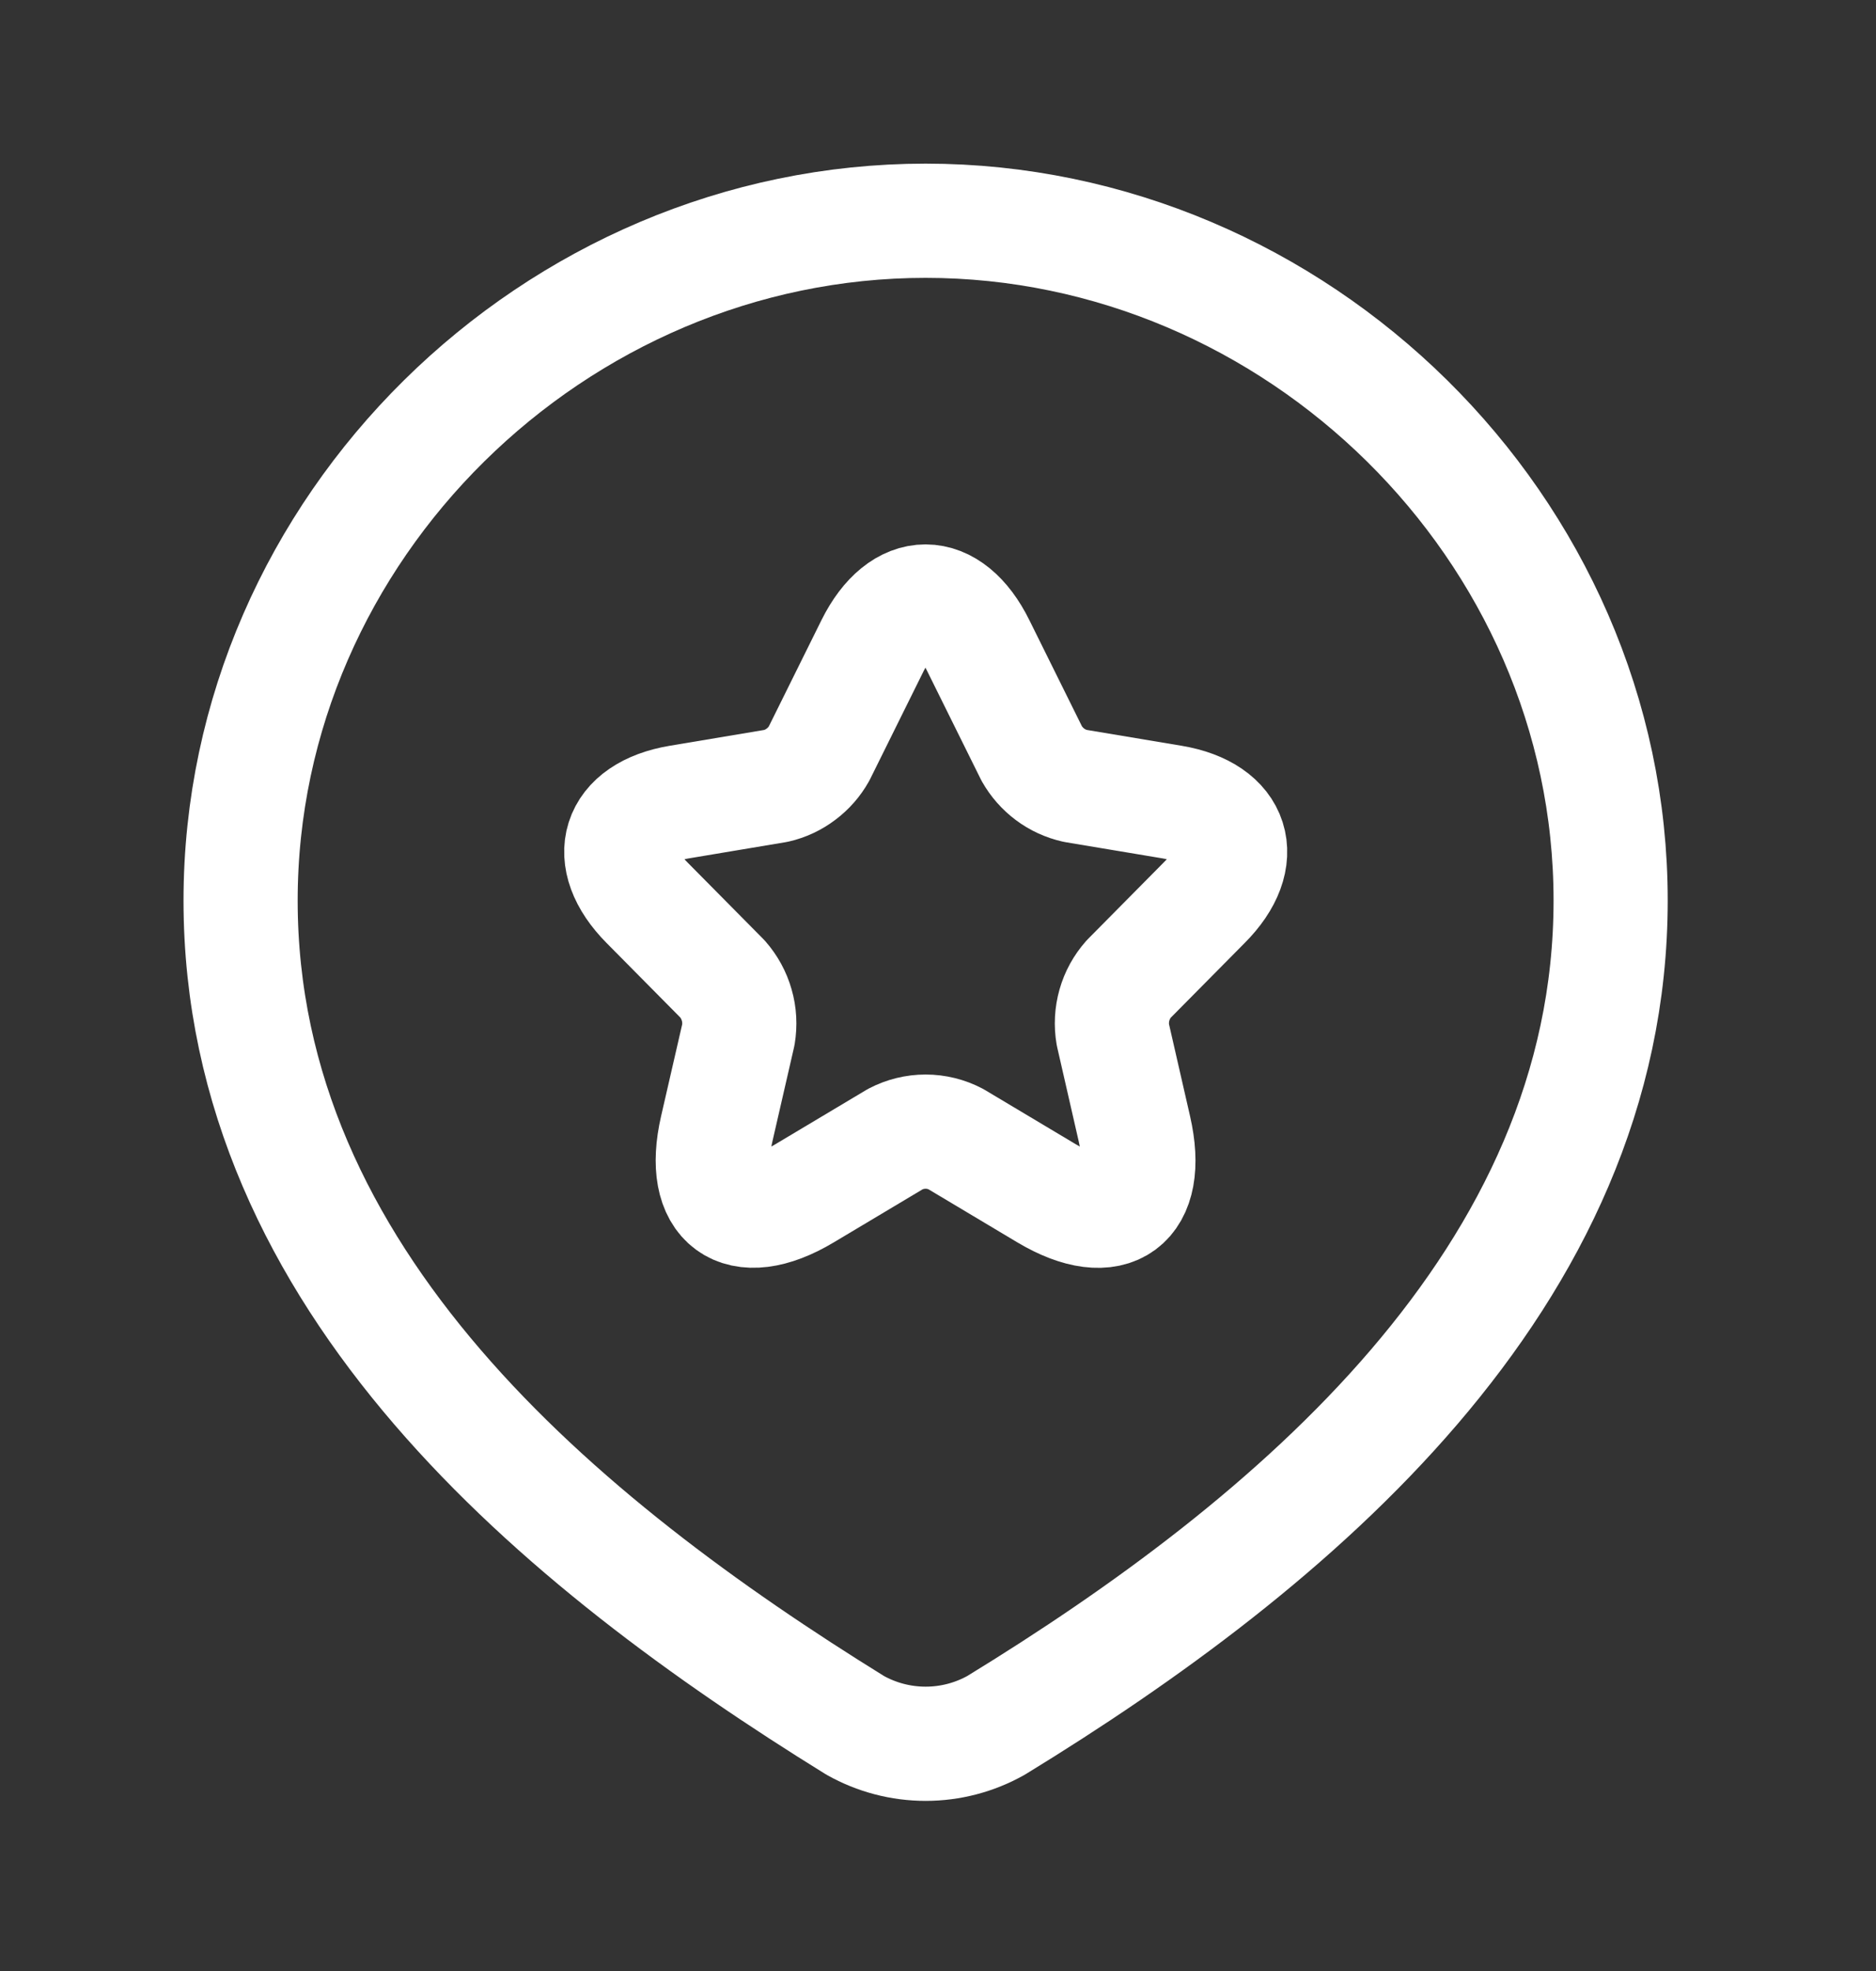
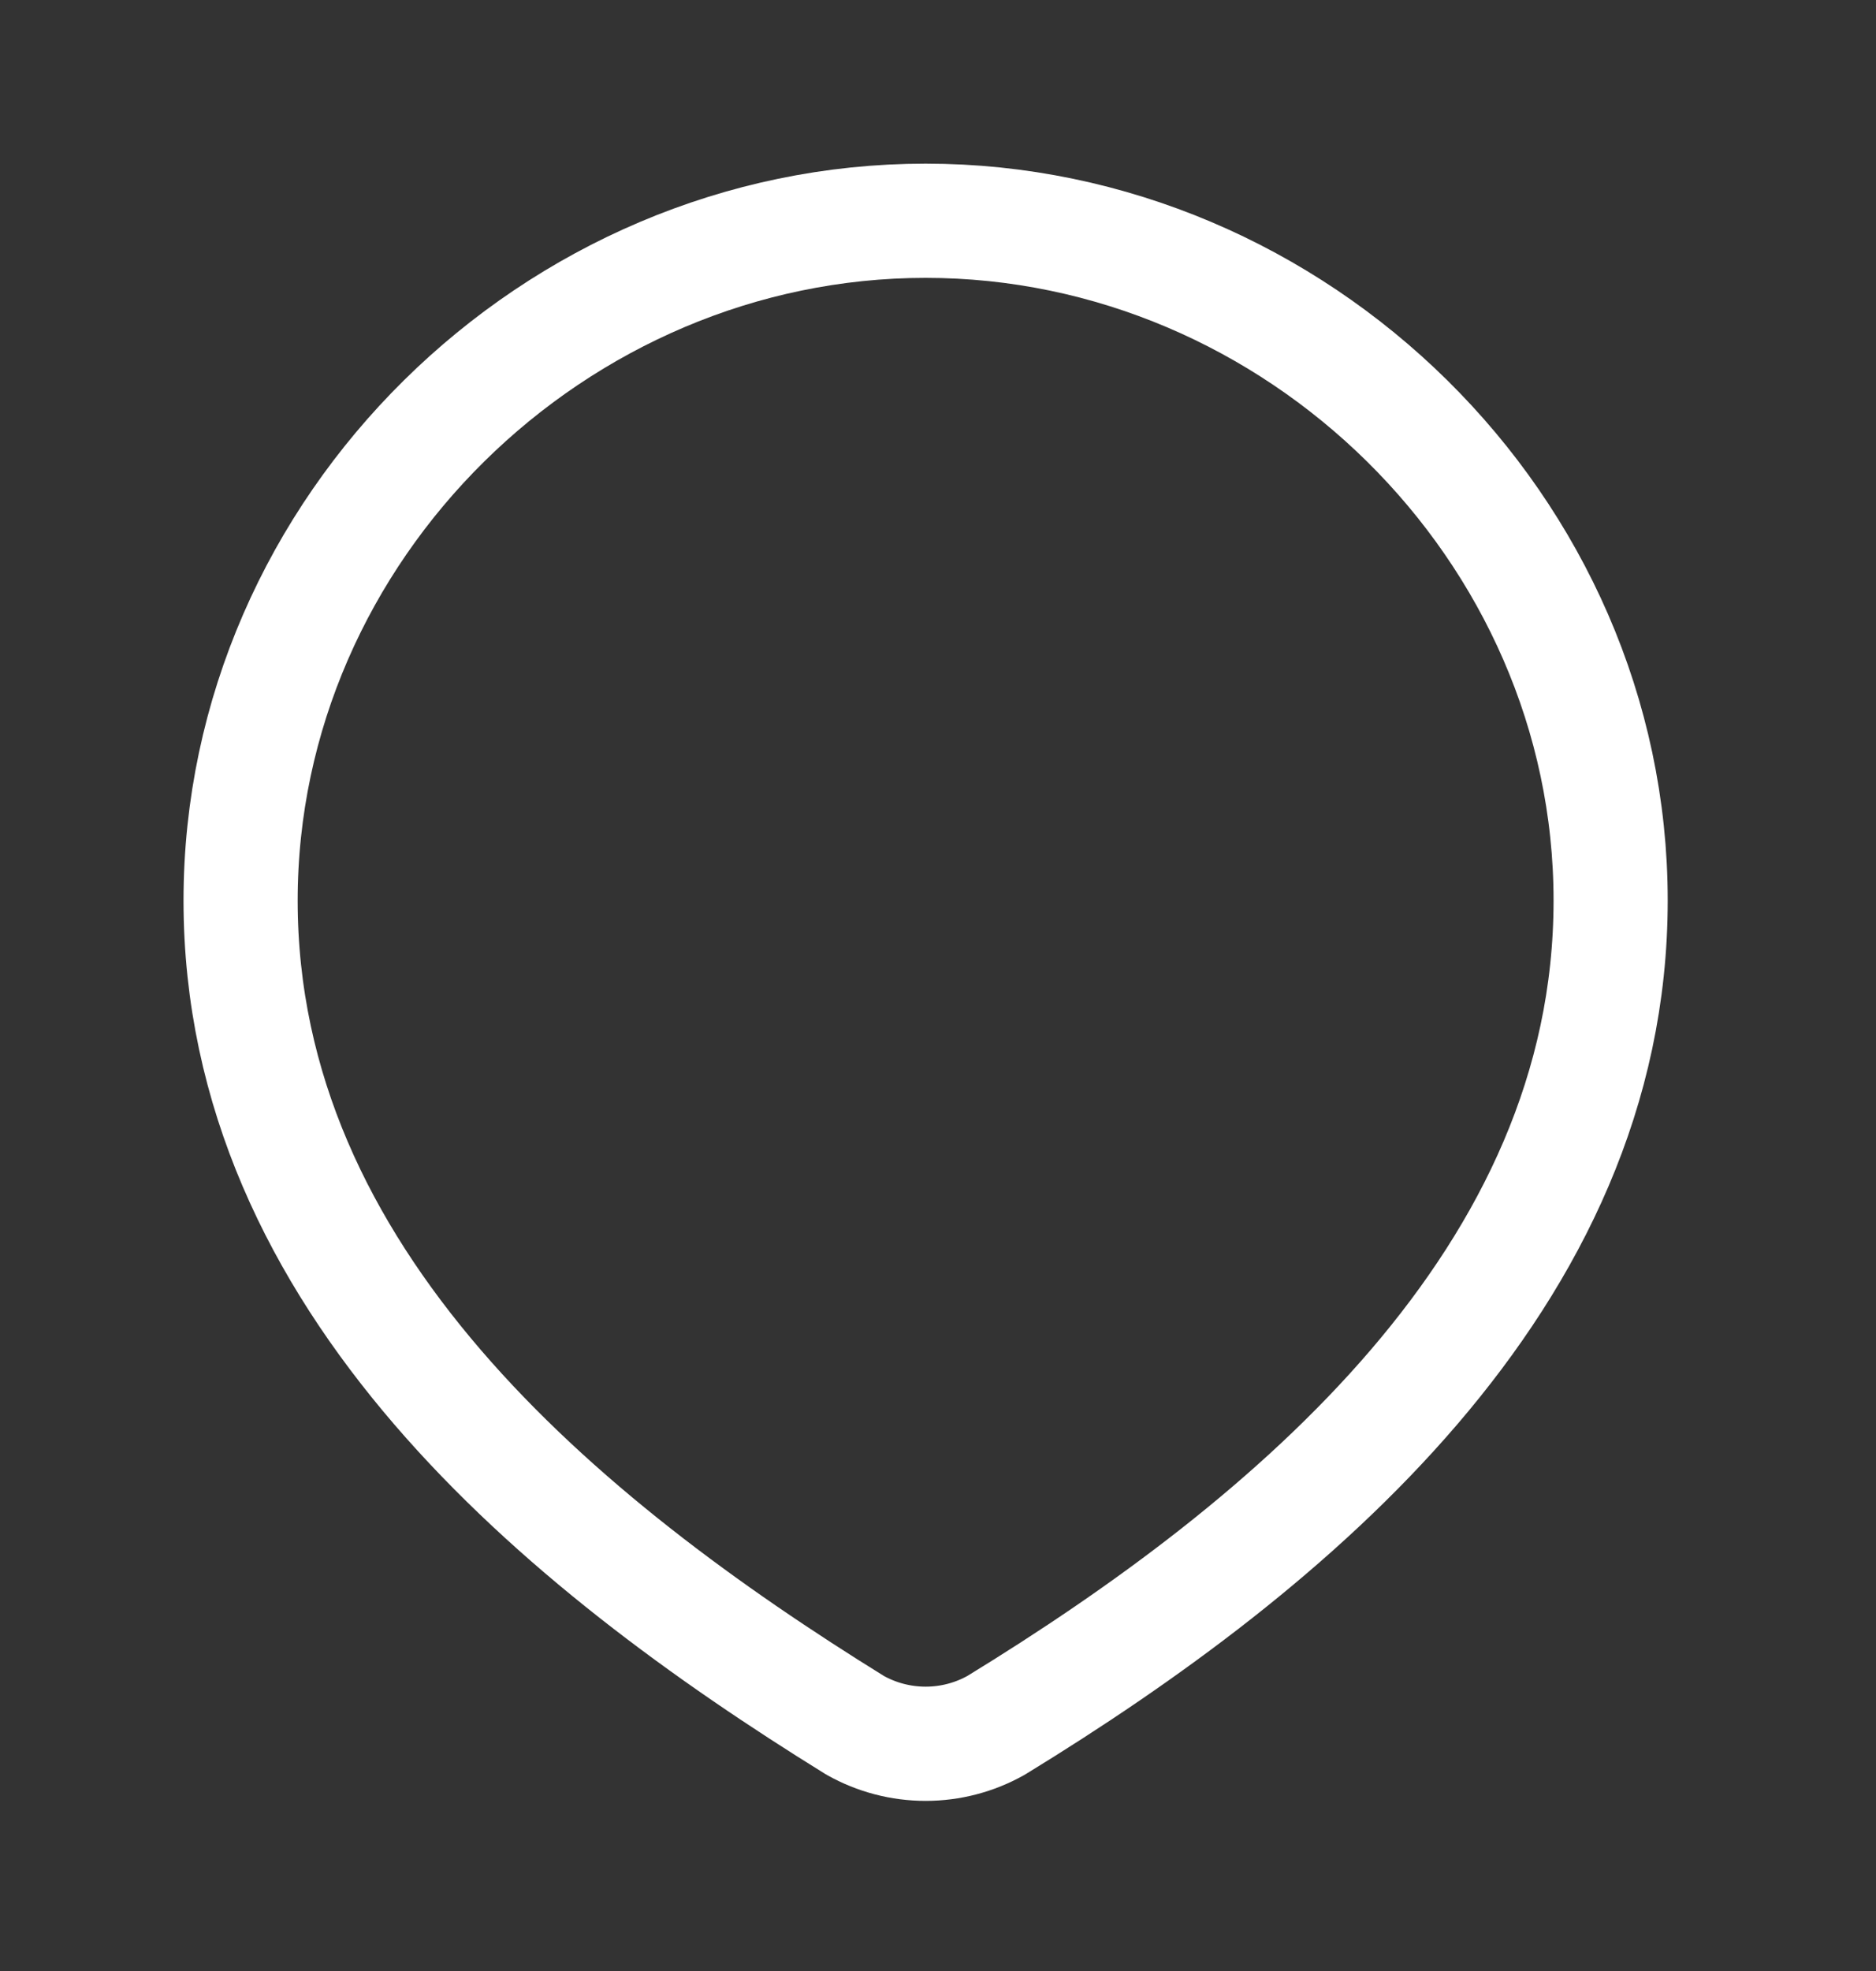
<svg xmlns="http://www.w3.org/2000/svg" width="20" height="21" viewBox="0 0 20 21" fill="none">
  <rect x="0" y="0" width="20" height="21" fill="#333333" stroke="none" />
  <path d="M9.868 2.352C13.819 2.352 17.171 5.624 17.171 9.594C17.171 13.627 13.765 16.458 10.62 18.382C10.391 18.511 10.132 18.579 9.868 18.579C9.605 18.579 9.345 18.511 9.116 18.382C5.976 16.44 2.565 13.642 2.565 9.595C2.565 5.624 5.916 2.352 9.868 2.352Z" stroke="white" stroke-width="1.217" stroke-linecap="round" stroke-linejoin="round" />
-   <path d="M10.429 6.878L11 8.03C11.049 8.116 11.115 8.191 11.194 8.25C11.274 8.31 11.365 8.351 11.461 8.373L12.497 8.546C13.159 8.657 13.315 9.141 12.837 9.619L12.033 10.431C11.962 10.511 11.91 10.605 11.881 10.708C11.852 10.81 11.846 10.918 11.864 11.023L12.094 12.028C12.276 12.823 11.857 13.13 11.159 12.715L10.189 12.136C10.09 12.084 9.979 12.057 9.868 12.057C9.756 12.057 9.646 12.084 9.546 12.136L8.576 12.715C7.881 13.13 7.459 12.819 7.641 12.028L7.872 11.023C7.889 10.918 7.884 10.81 7.854 10.708C7.825 10.605 7.773 10.511 7.703 10.431L6.899 9.619C6.425 9.141 6.577 8.657 7.24 8.546L8.274 8.373C8.37 8.351 8.46 8.309 8.539 8.249C8.618 8.19 8.684 8.115 8.732 8.029L9.303 6.877C9.614 6.252 10.121 6.253 10.429 6.878Z" stroke="white" stroke-width="1.217" stroke-linecap="round" stroke-linejoin="round" />
</svg>